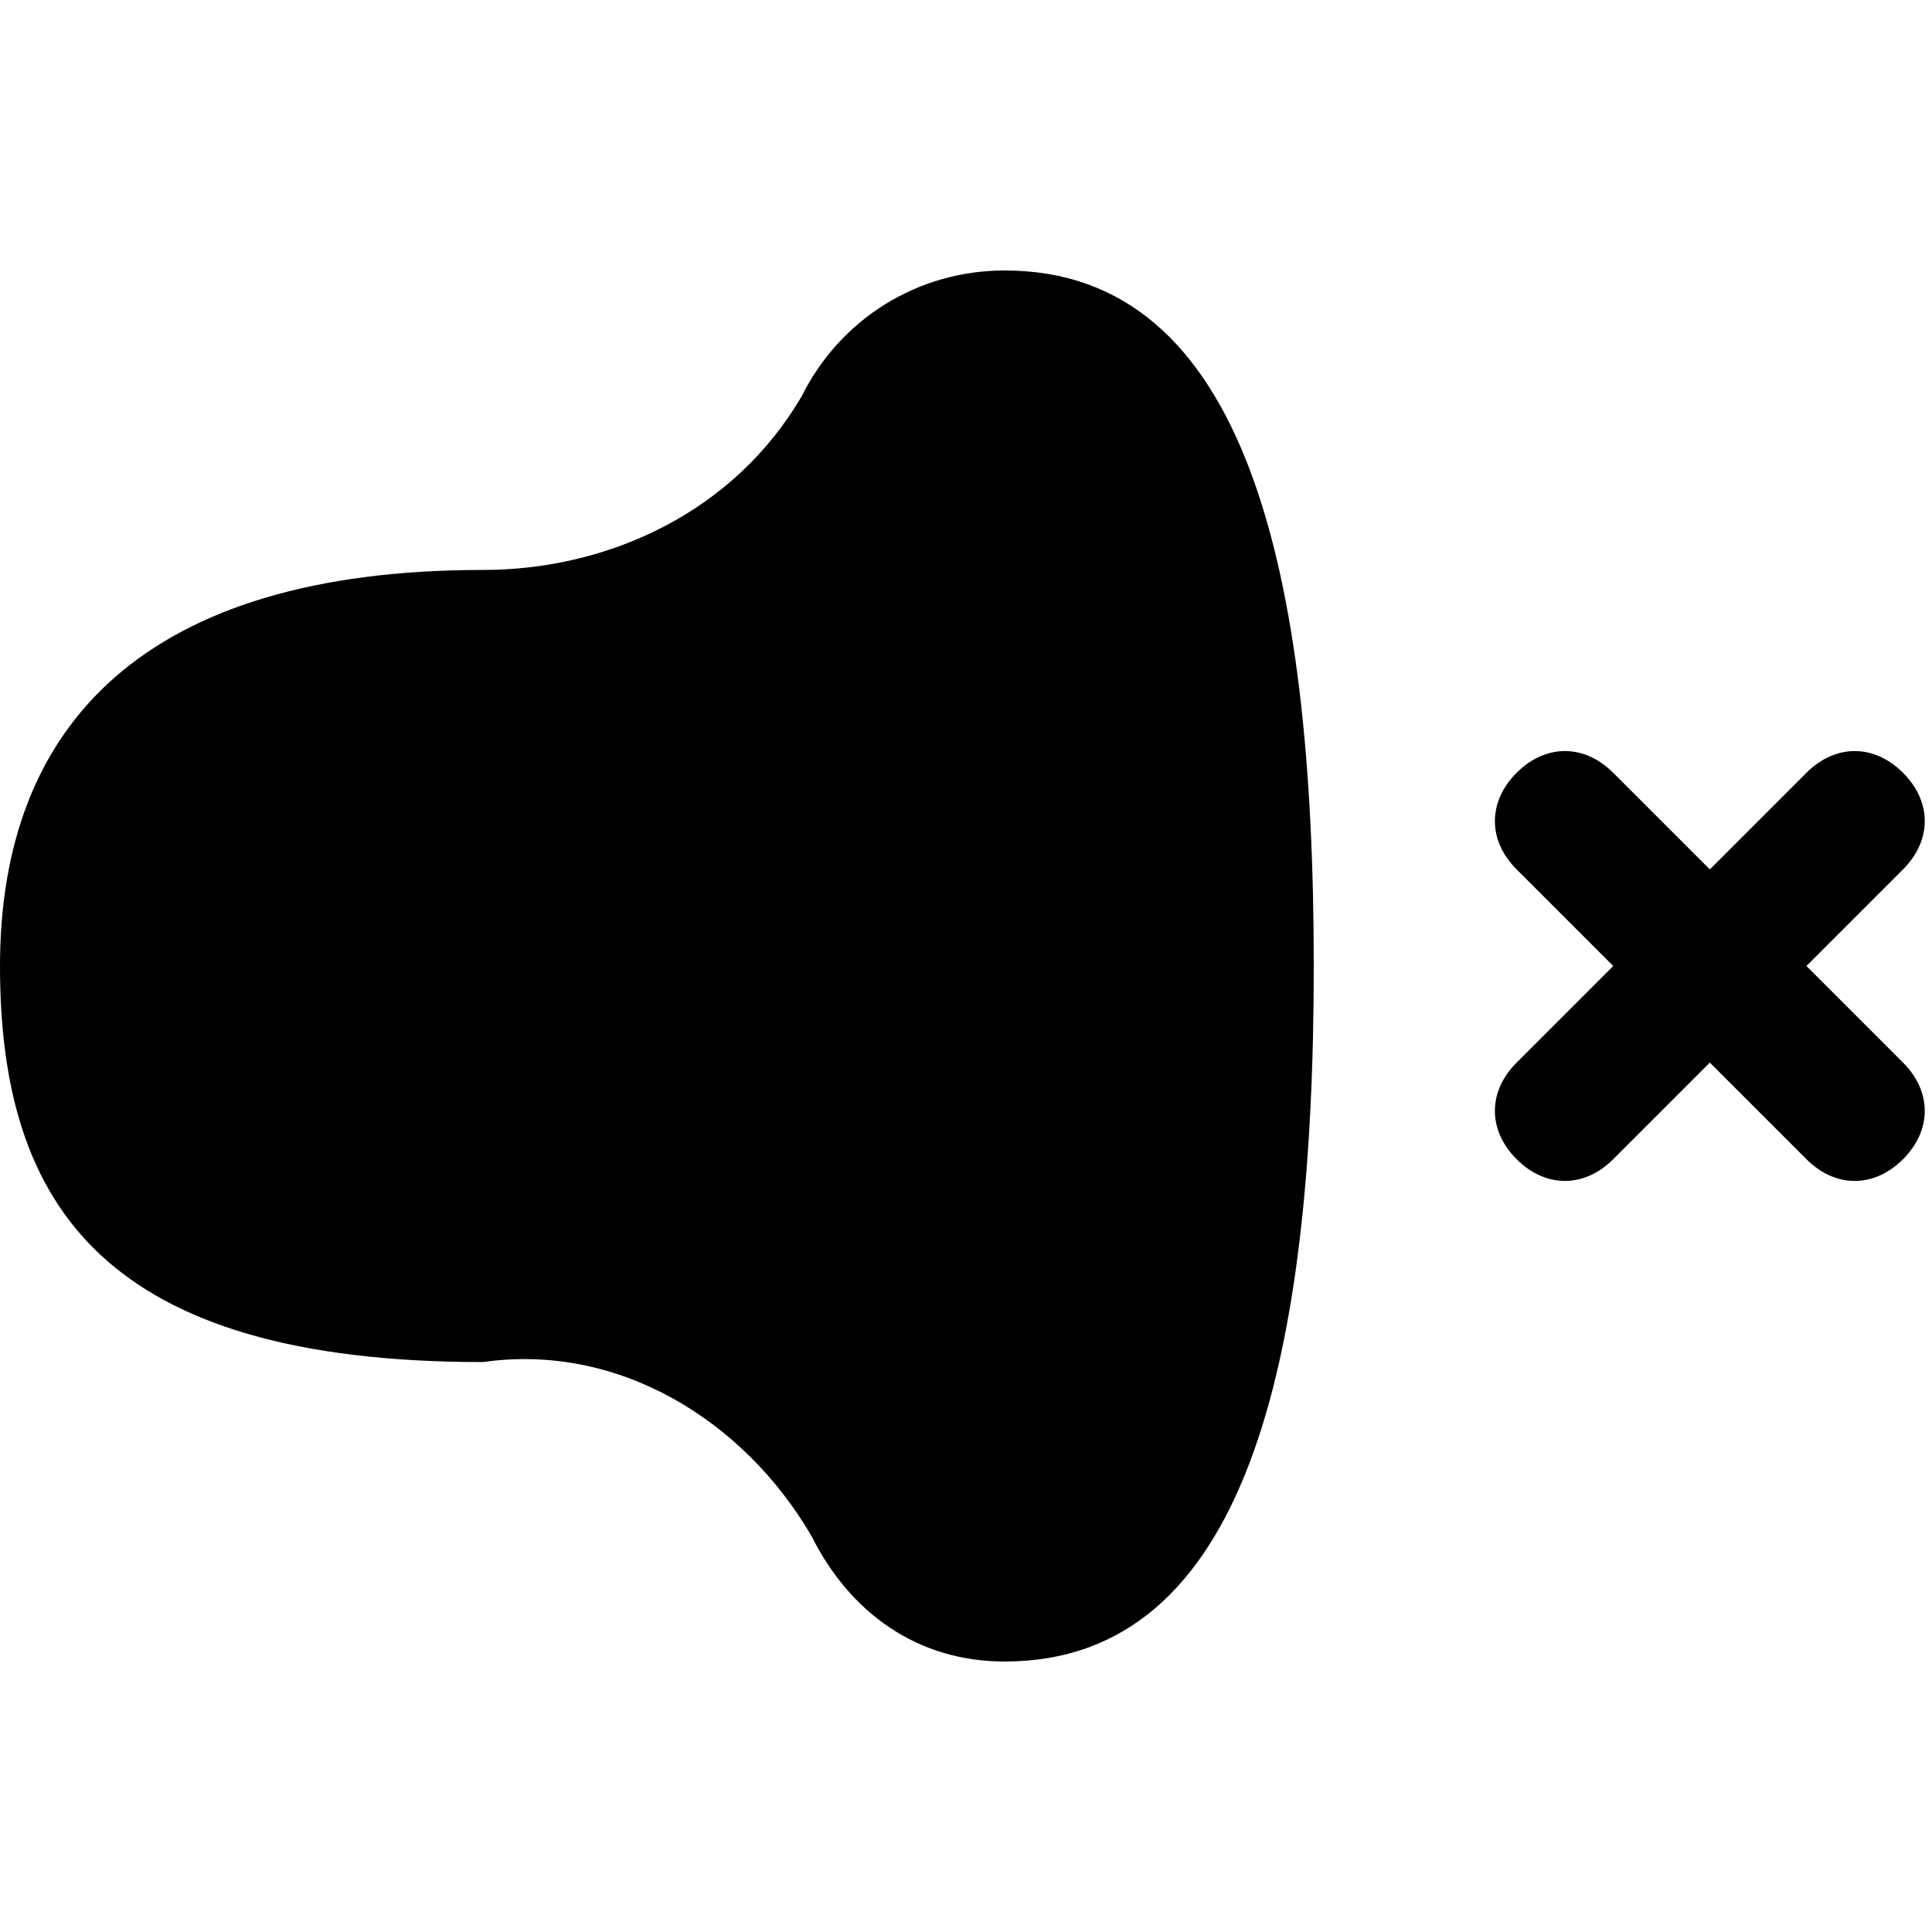
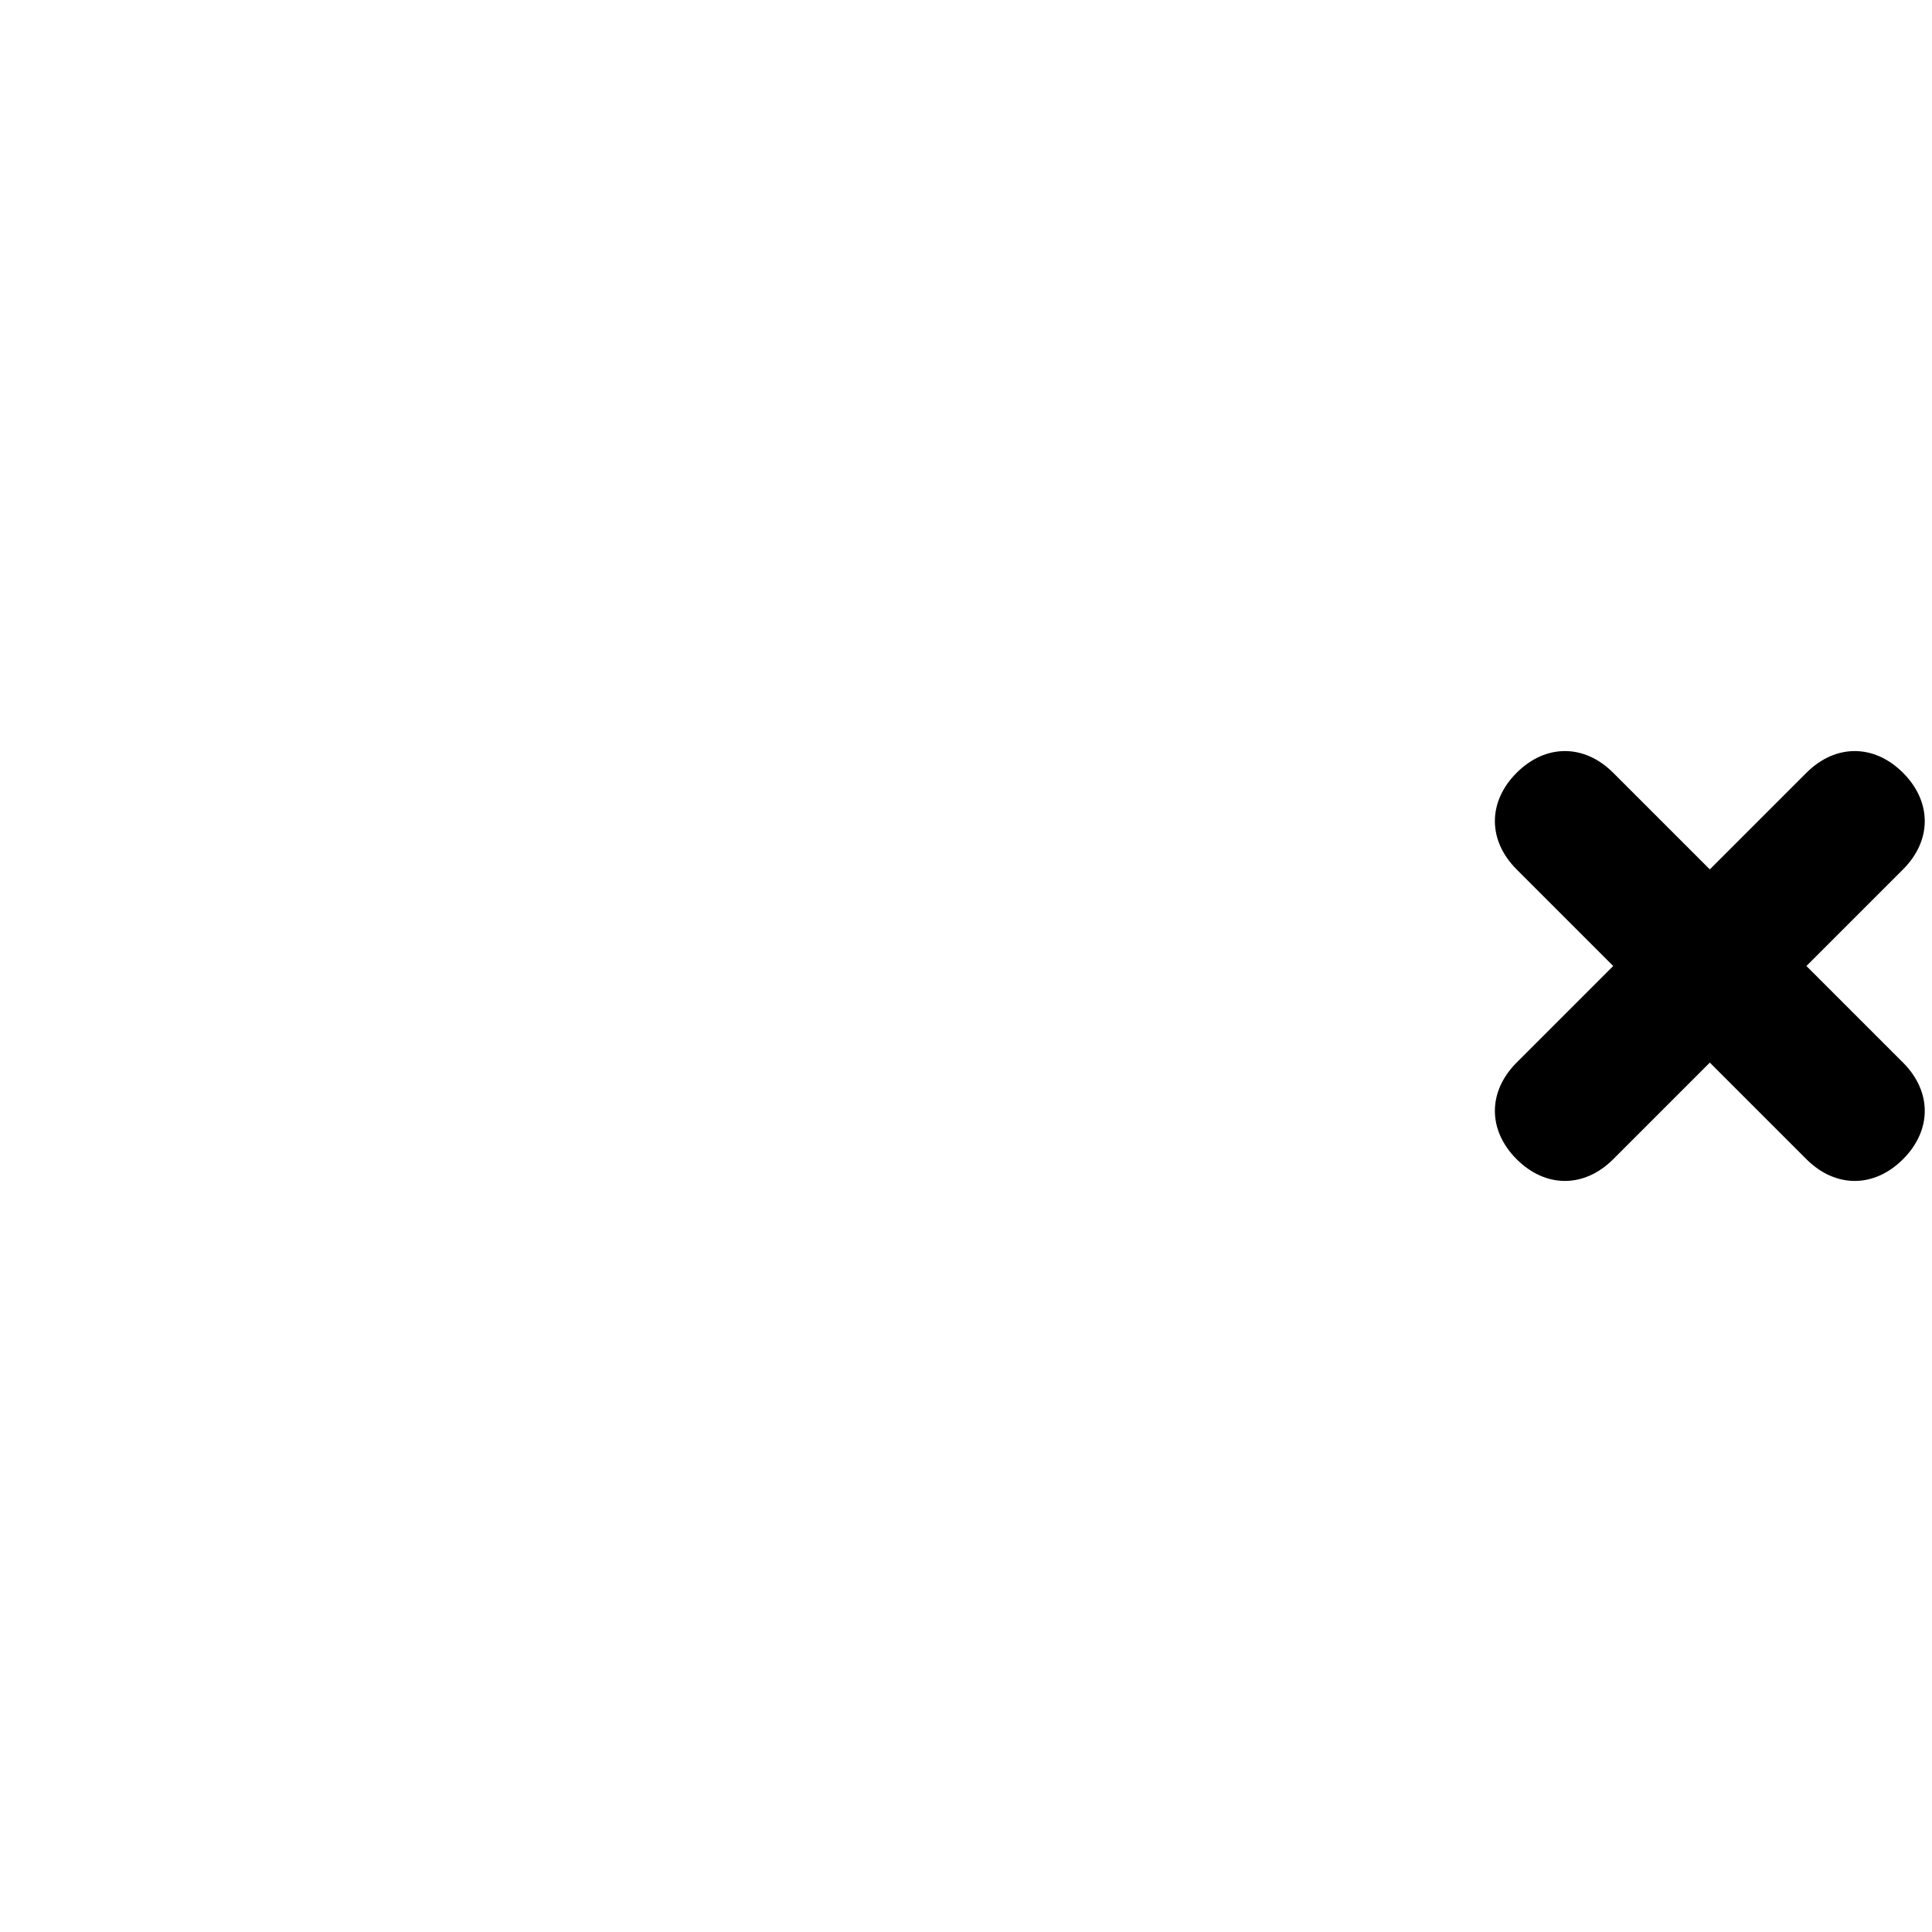
<svg xmlns="http://www.w3.org/2000/svg" id="Layer_2" width="20" height="20" version="1.1" viewBox="0 0 20 20">
-   <path d="M5,14.1C1.1,14.1,0,12.5,0,10s1.5-4.1,5-4.1c1.3,0,2.6-.6,3.3-1.8.4-.8,1.2-1.3,2.1-1.3,2.5,0,3.2,3.1,3.2,7.2s-.7,7.2-3.2,7.2c-.9,0-1.6-.5-2-1.3-.7-1.2-2-2-3.4-1.8Z" />
  <path d="M15.7,12c-.3-.3-.3-.7,0-1l1-1-1-1c-.3-.3-.3-.7,0-1,.3-.3.7-.3,1,0l1,1,1-1c.3-.3.7-.3,1,0,.3.3.3.7,0,1l-1,1,1,1c.3.3.3.7,0,1-.3.3-.7.3-1,0l-1-1-1,1c-.3.3-.7.3-1,0Z" />
</svg>